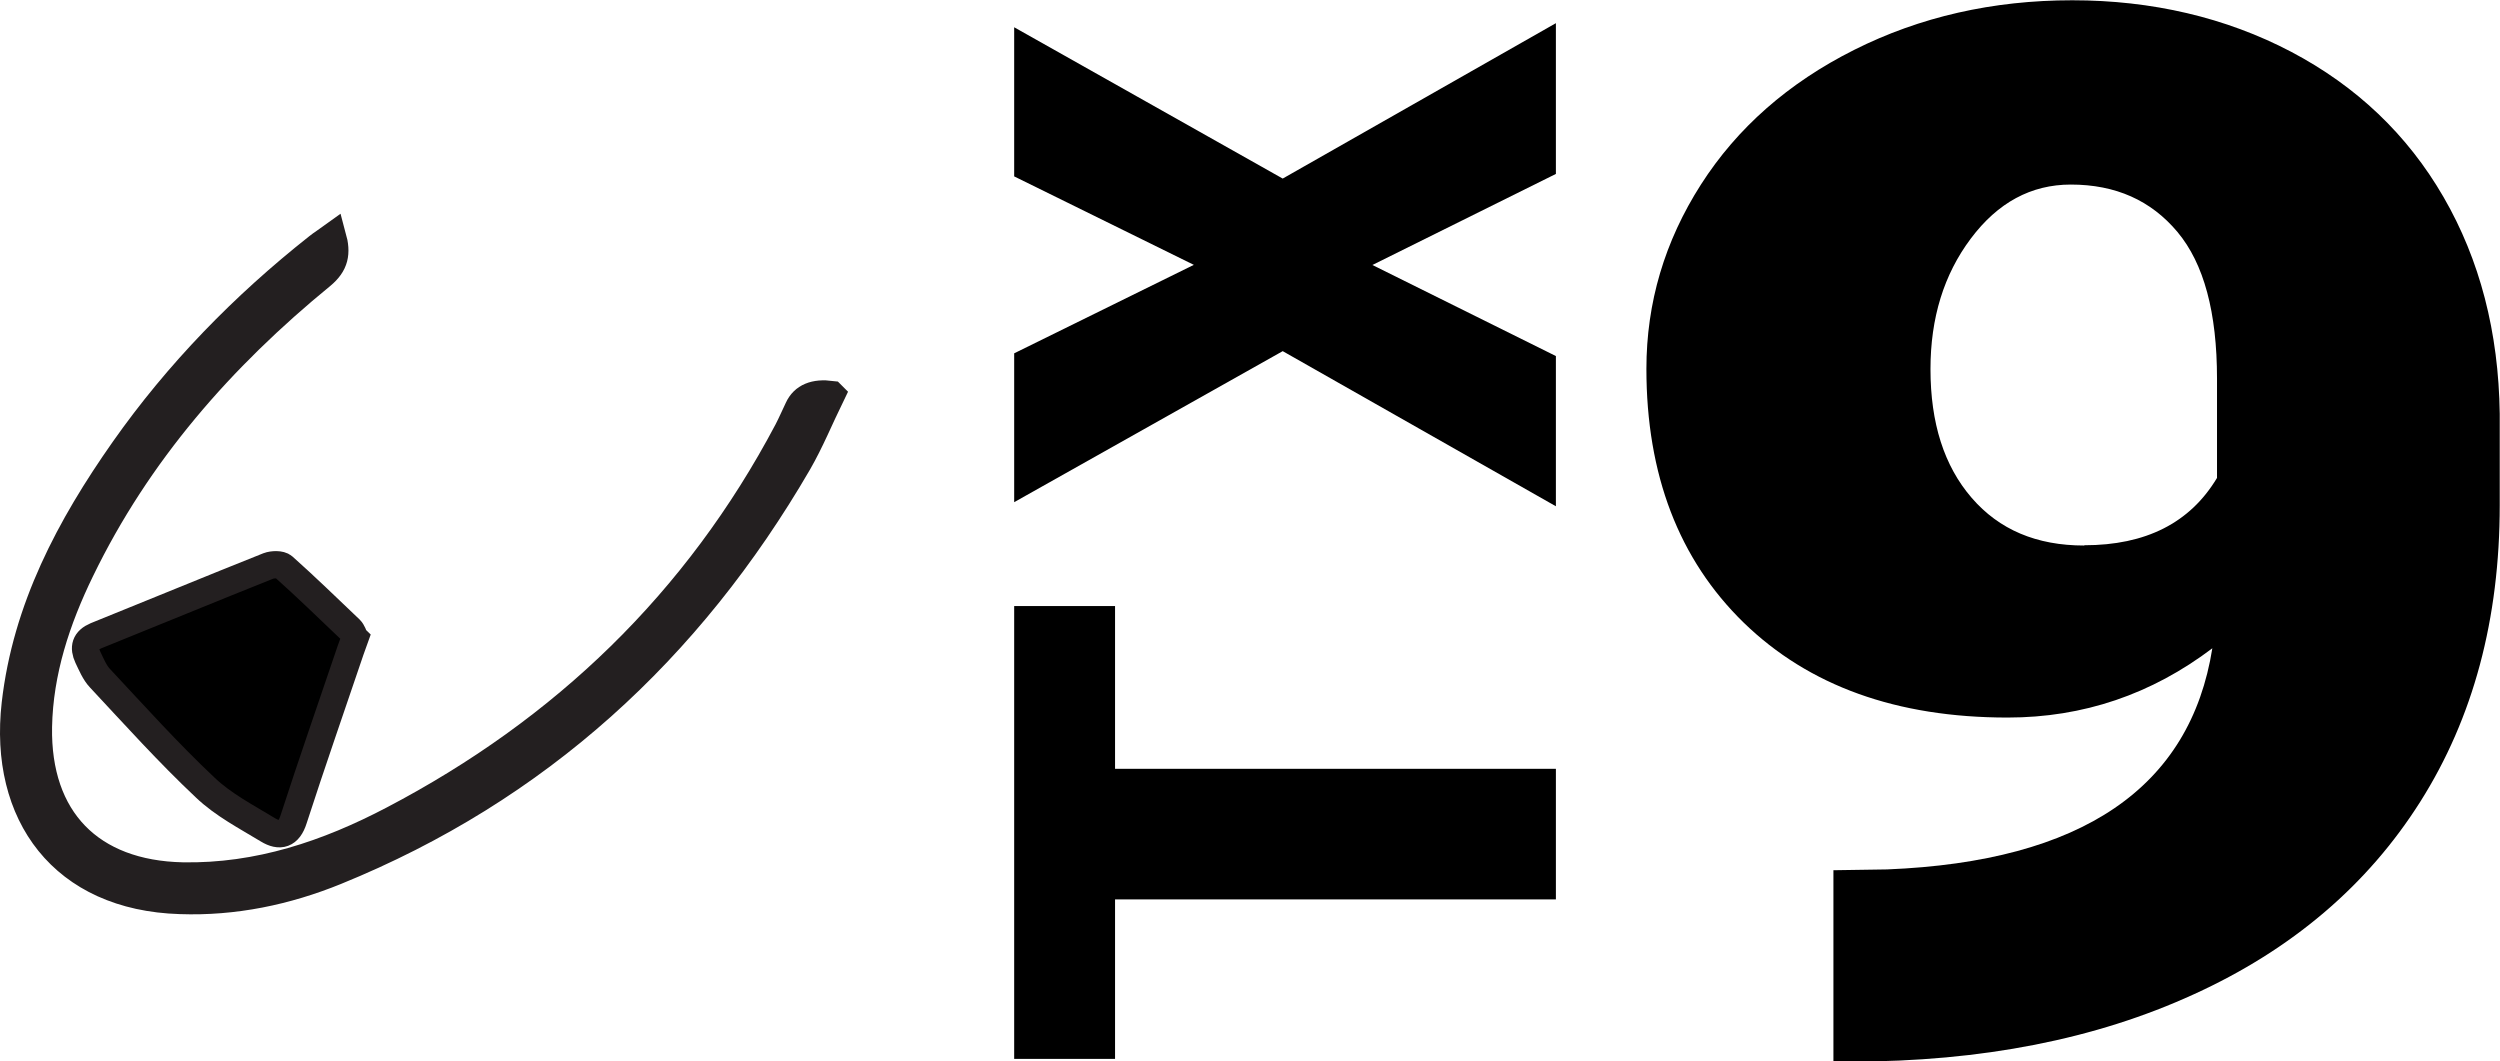
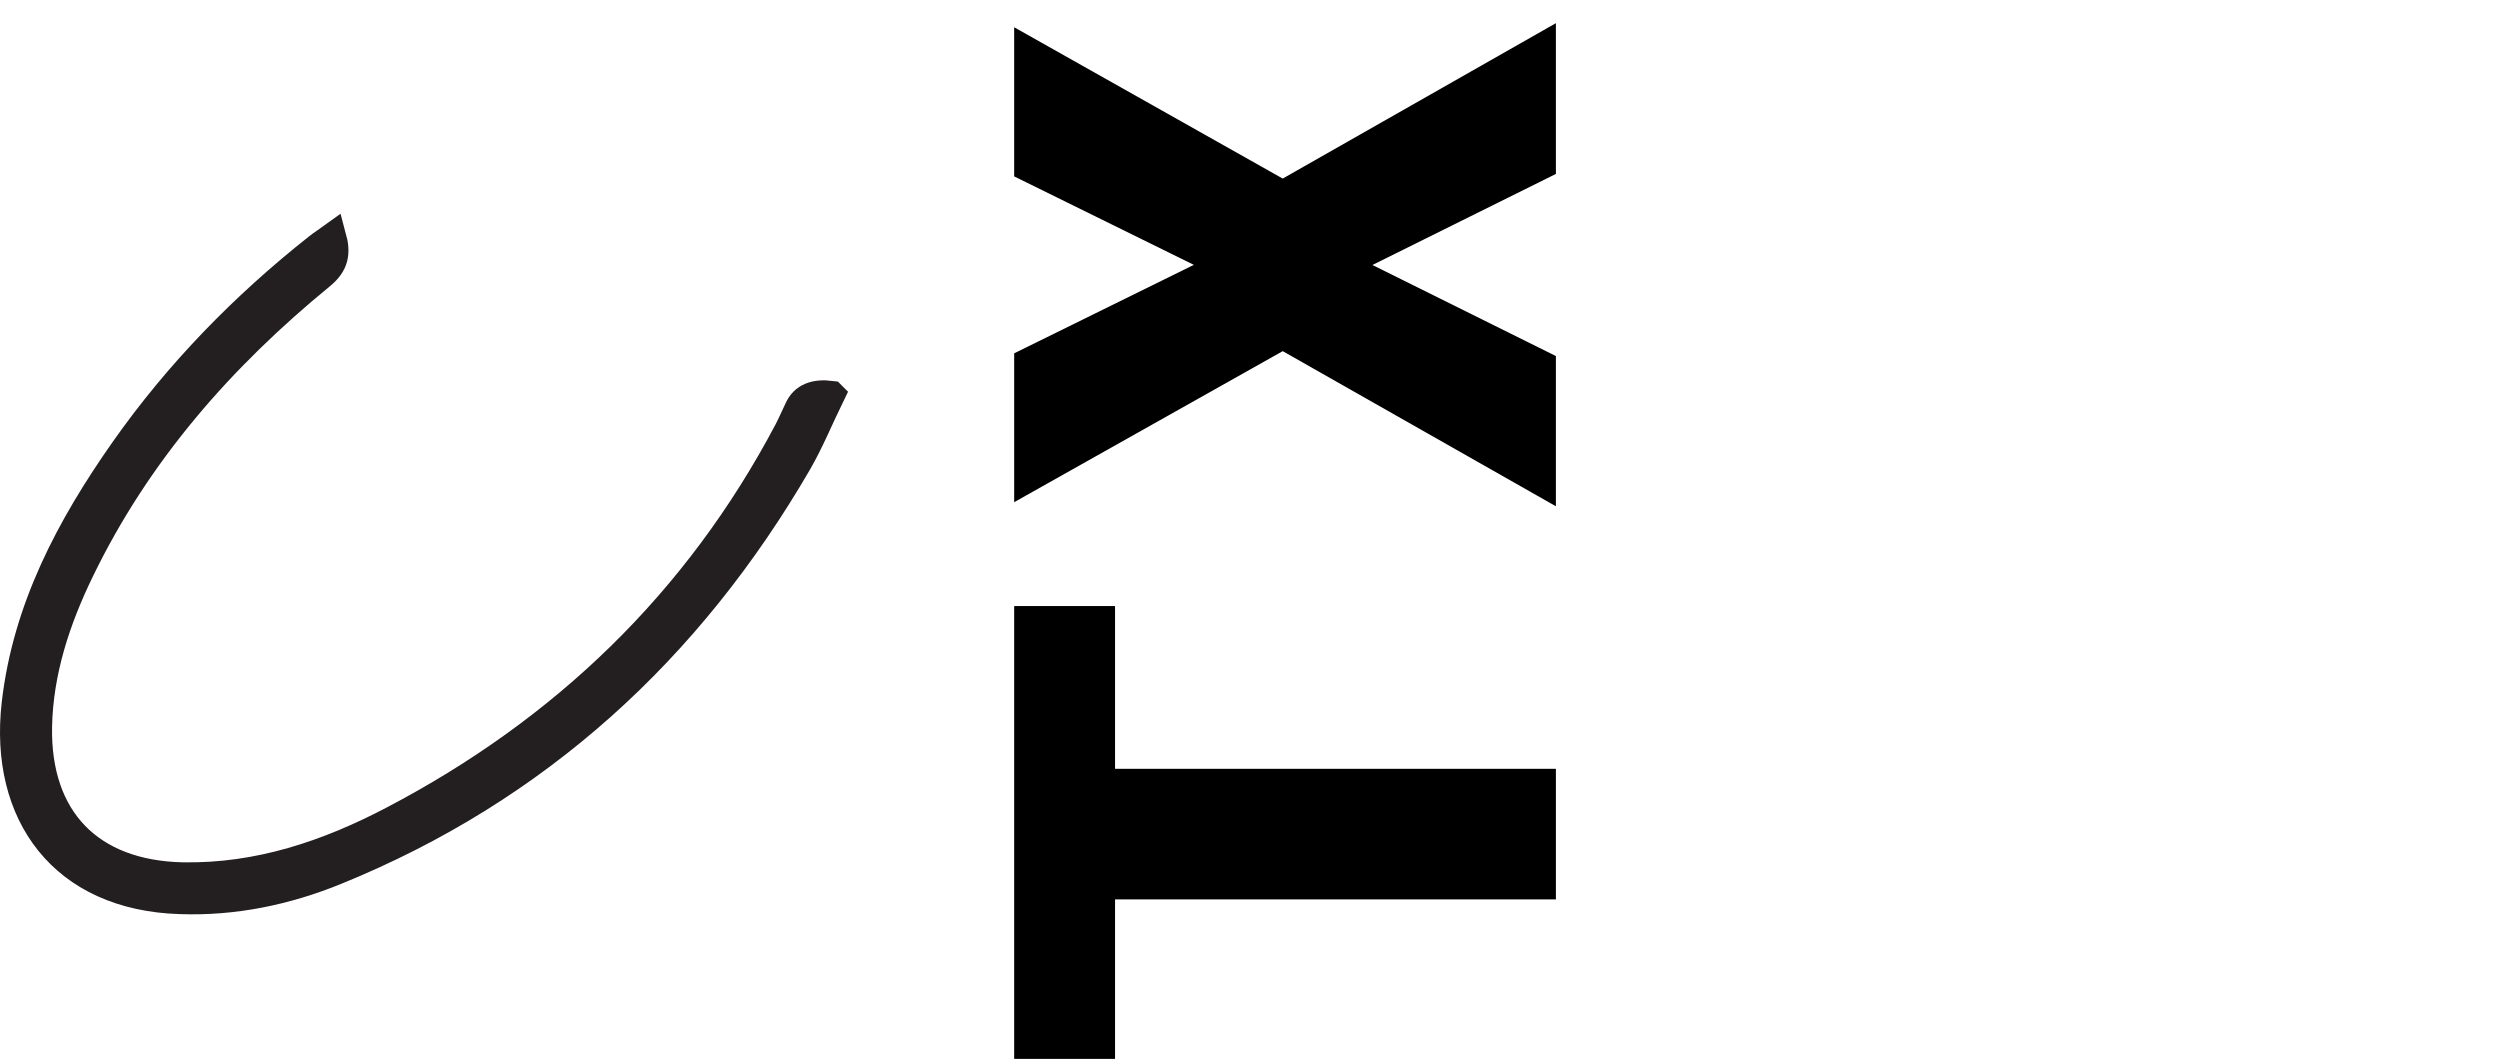
<svg xmlns="http://www.w3.org/2000/svg" version="1.1" viewBox="0 0 91.7 38.93">
  <defs>
    <style>.cls-1{stroke:#231f20;stroke-miterlimit:10;}.cls-2{stroke-width:0px;}</style>
  </defs>
  <path class="cls-2" d="m40.9 22.24v5.96h16.17v4.79h-16.17v5.85h-3.7v-16.61h3.7z" />
  <path class="cls-2" d="M43.8,9.72l-6.6-3.25V1l9.85,5.55L57.07.85v5.53l-6.73,3.34,6.73,3.34v5.51l-10.02-5.69-9.85,5.54v-5.46l6.6-3.25Z" />
-   <path class="cls-2" d="m81.16 23.77c-2.24 1.7-4.75 2.55-7.52 2.55-4.07 0-7.29-1.16-9.68-3.48-2.38-2.32-3.57-5.43-3.57-9.31 0-2.43 0.67-4.68 2-6.76s3.21-3.73 5.62-4.94 5.08-1.82 8-1.82 5.63 0.63 8.03 1.89c2.39 1.26 4.26 3.03 5.59 5.33s2.02 4.95 2.06 7.95v3.35c0 4.18-0.97 7.8-2.91 10.87s-4.71 5.43-8.31 7.07c-3.6 1.65-7.79 2.47-12.57 2.47h-0.65v-7.02l1.97-0.03c7.15-0.29 11.12-3 11.93-8.12zm-4.71-3.77c2.26 0 3.88-0.82 4.87-2.47v-3.64c0-2.43-0.48-4.22-1.45-5.38s-2.27-1.74-3.91-1.74c-1.46 0-2.68 0.66-3.67 1.98s-1.48 2.91-1.48 4.79c0 1.98 0.5 3.55 1.51 4.72s2.38 1.75 4.13 1.75z" />
  <g id="f4UzNa.tif">
-     <path class="cls-1" d="M13.02,23.41c-.06.17-.11.3-.16.44-.7,2.07-1.42,4.13-2.09,6.2-.18.57-.51.65-.94.39-.79-.48-1.64-.92-2.3-1.55-1.35-1.27-2.59-2.65-3.86-4.01-.2-.21-.32-.51-.45-.78-.16-.35-.1-.61.3-.78,2.11-.85,4.21-1.72,6.32-2.56.16-.06.45-.07.56.03.83.74,1.63,1.52,2.44,2.29.09.09.13.23.17.32Z" />
    <path class="cls-1" d="M30.5,14.47c-.43.88-.77,1.72-1.22,2.5-3.99,6.87-9.56,11.98-16.96,14.99-1.82.74-3.73,1.14-5.71,1.07-4.3-.13-6.51-3.15-6.05-7.21.4-3.5,2-6.5,3.98-9.32,1.99-2.83,4.39-5.29,7.11-7.44.16-.13.33-.23.55-.39.17.62.09,1.02-.4,1.43-3.68,3.01-6.75,6.51-8.84,10.82-.88,1.81-1.51,3.71-1.55,5.74-.06,3.39,1.91,5.4,5.29,5.47,2.78.05,5.32-.81,7.72-2.07,6.26-3.28,11.15-7.98,14.47-14.26.14-.27.26-.55.39-.82q.29-.63,1.22-.51Z" />
  </g>
</svg>